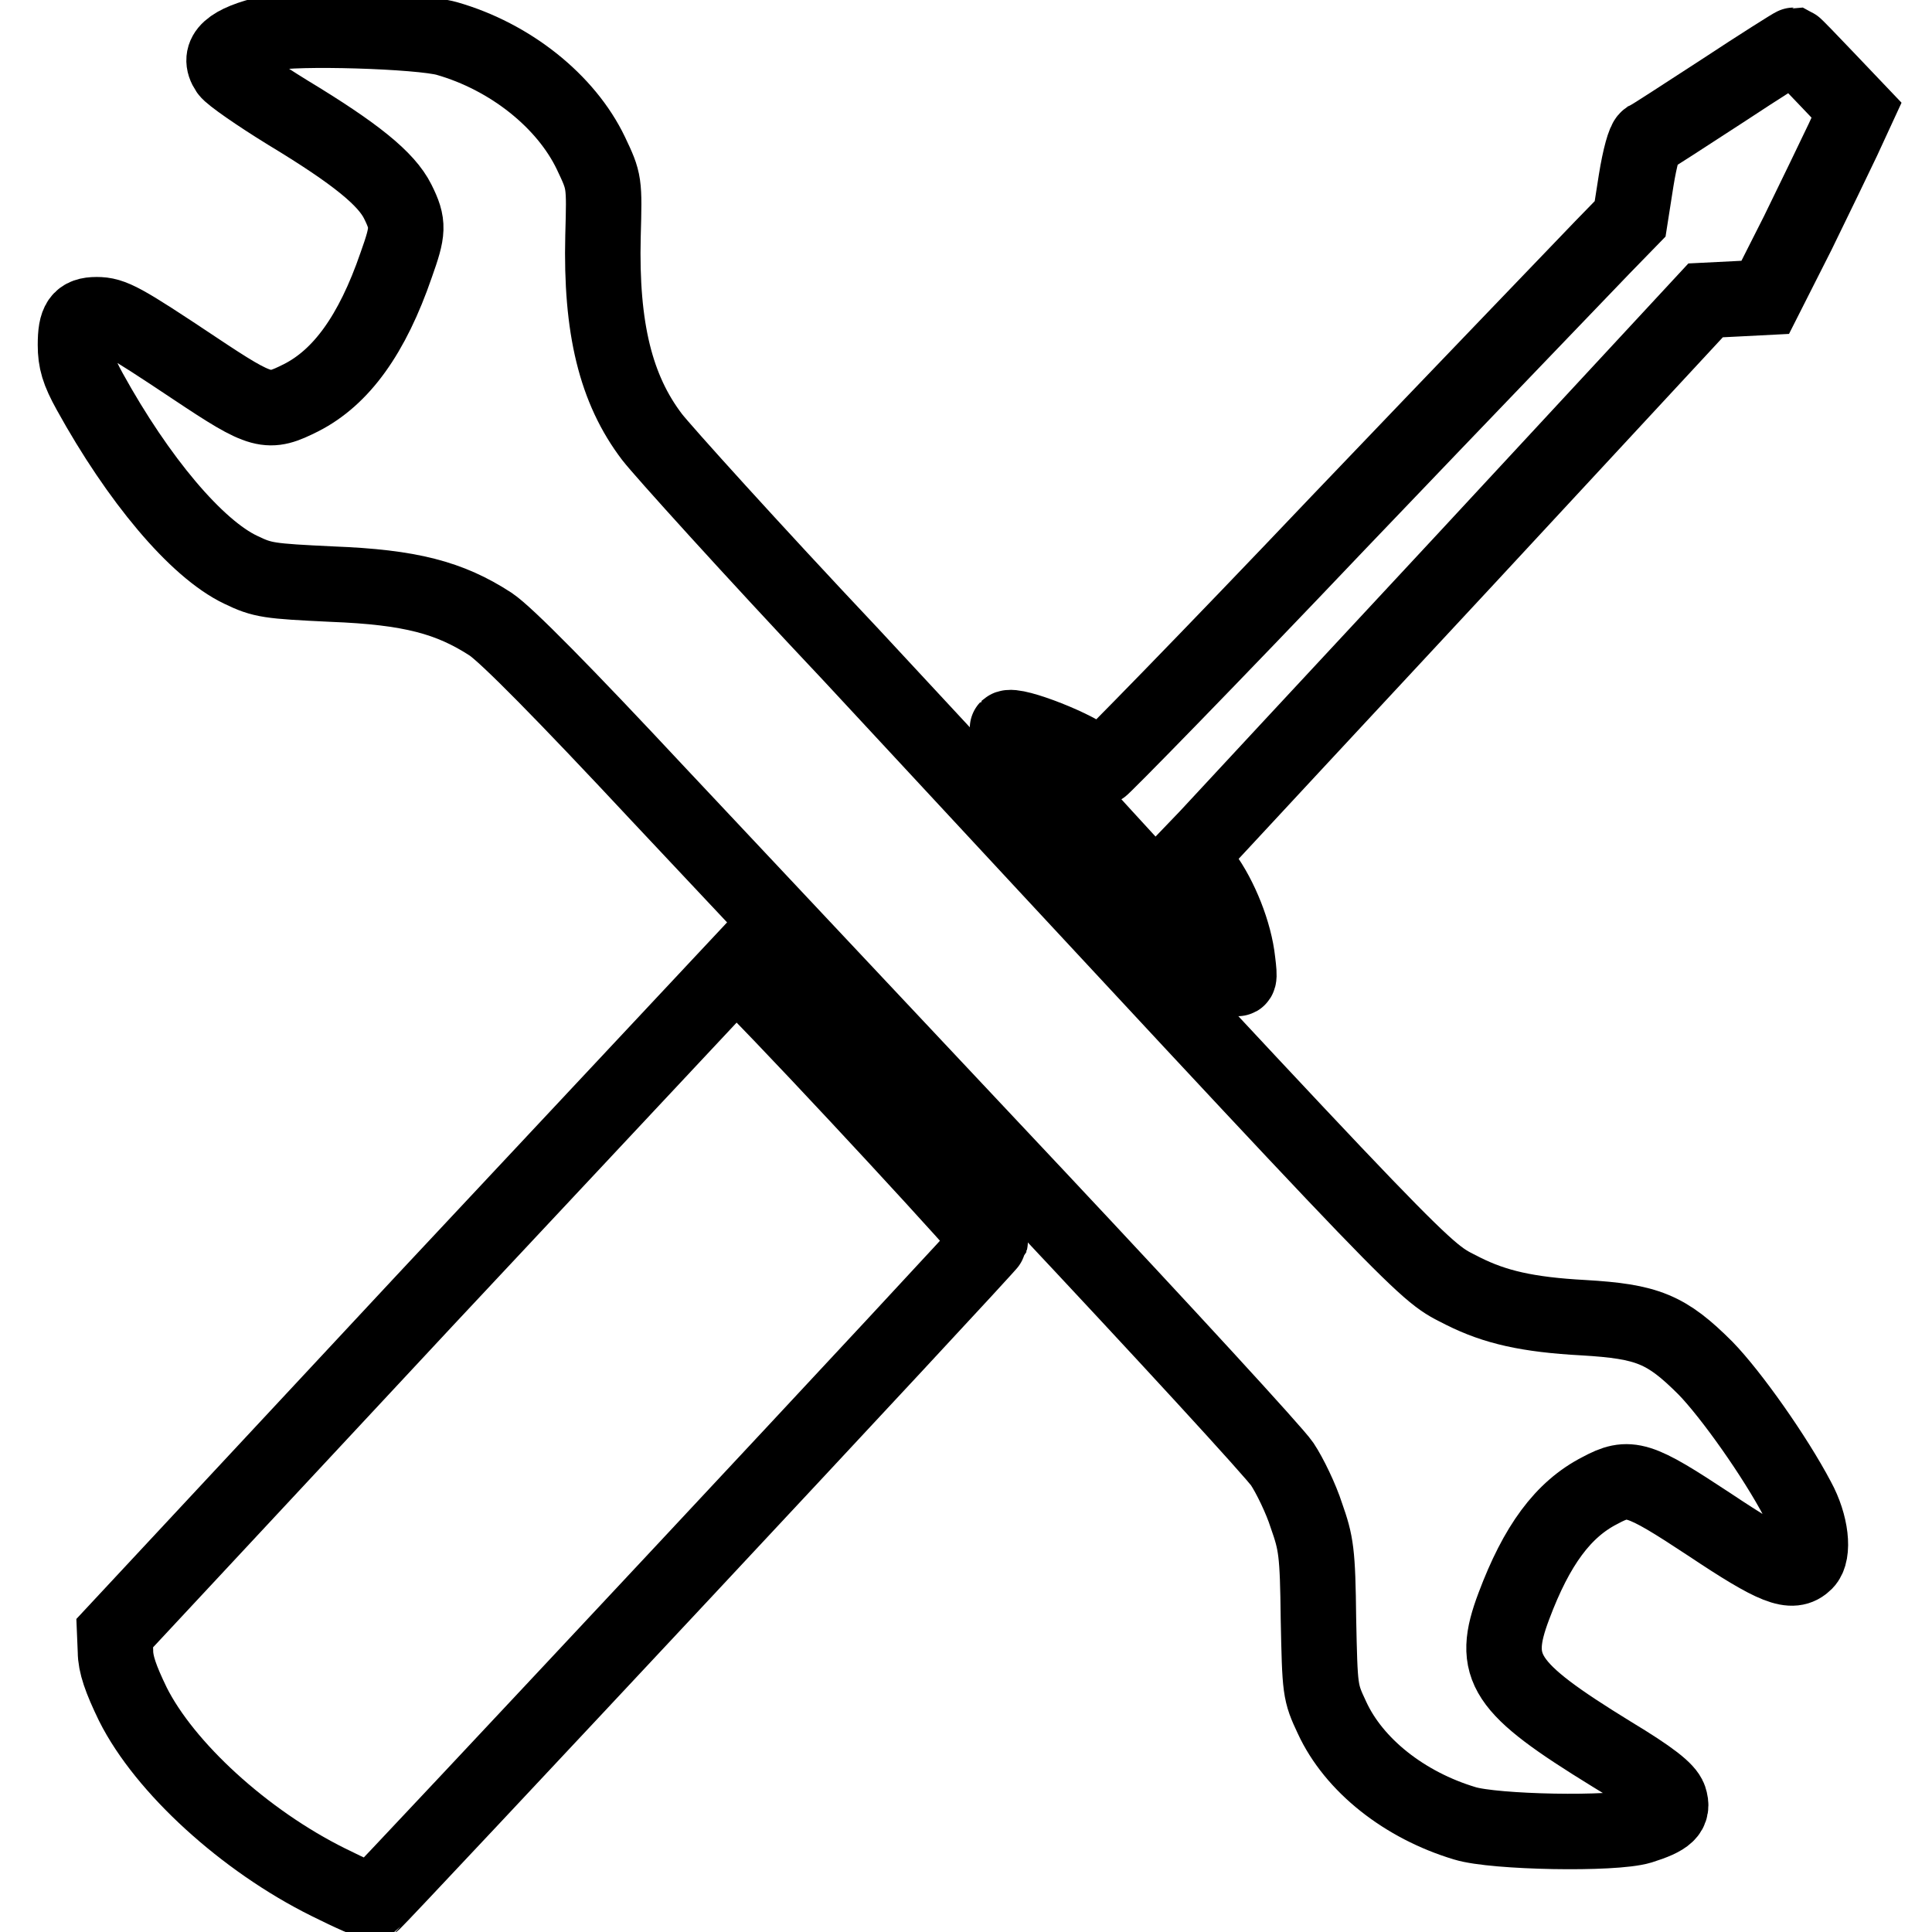
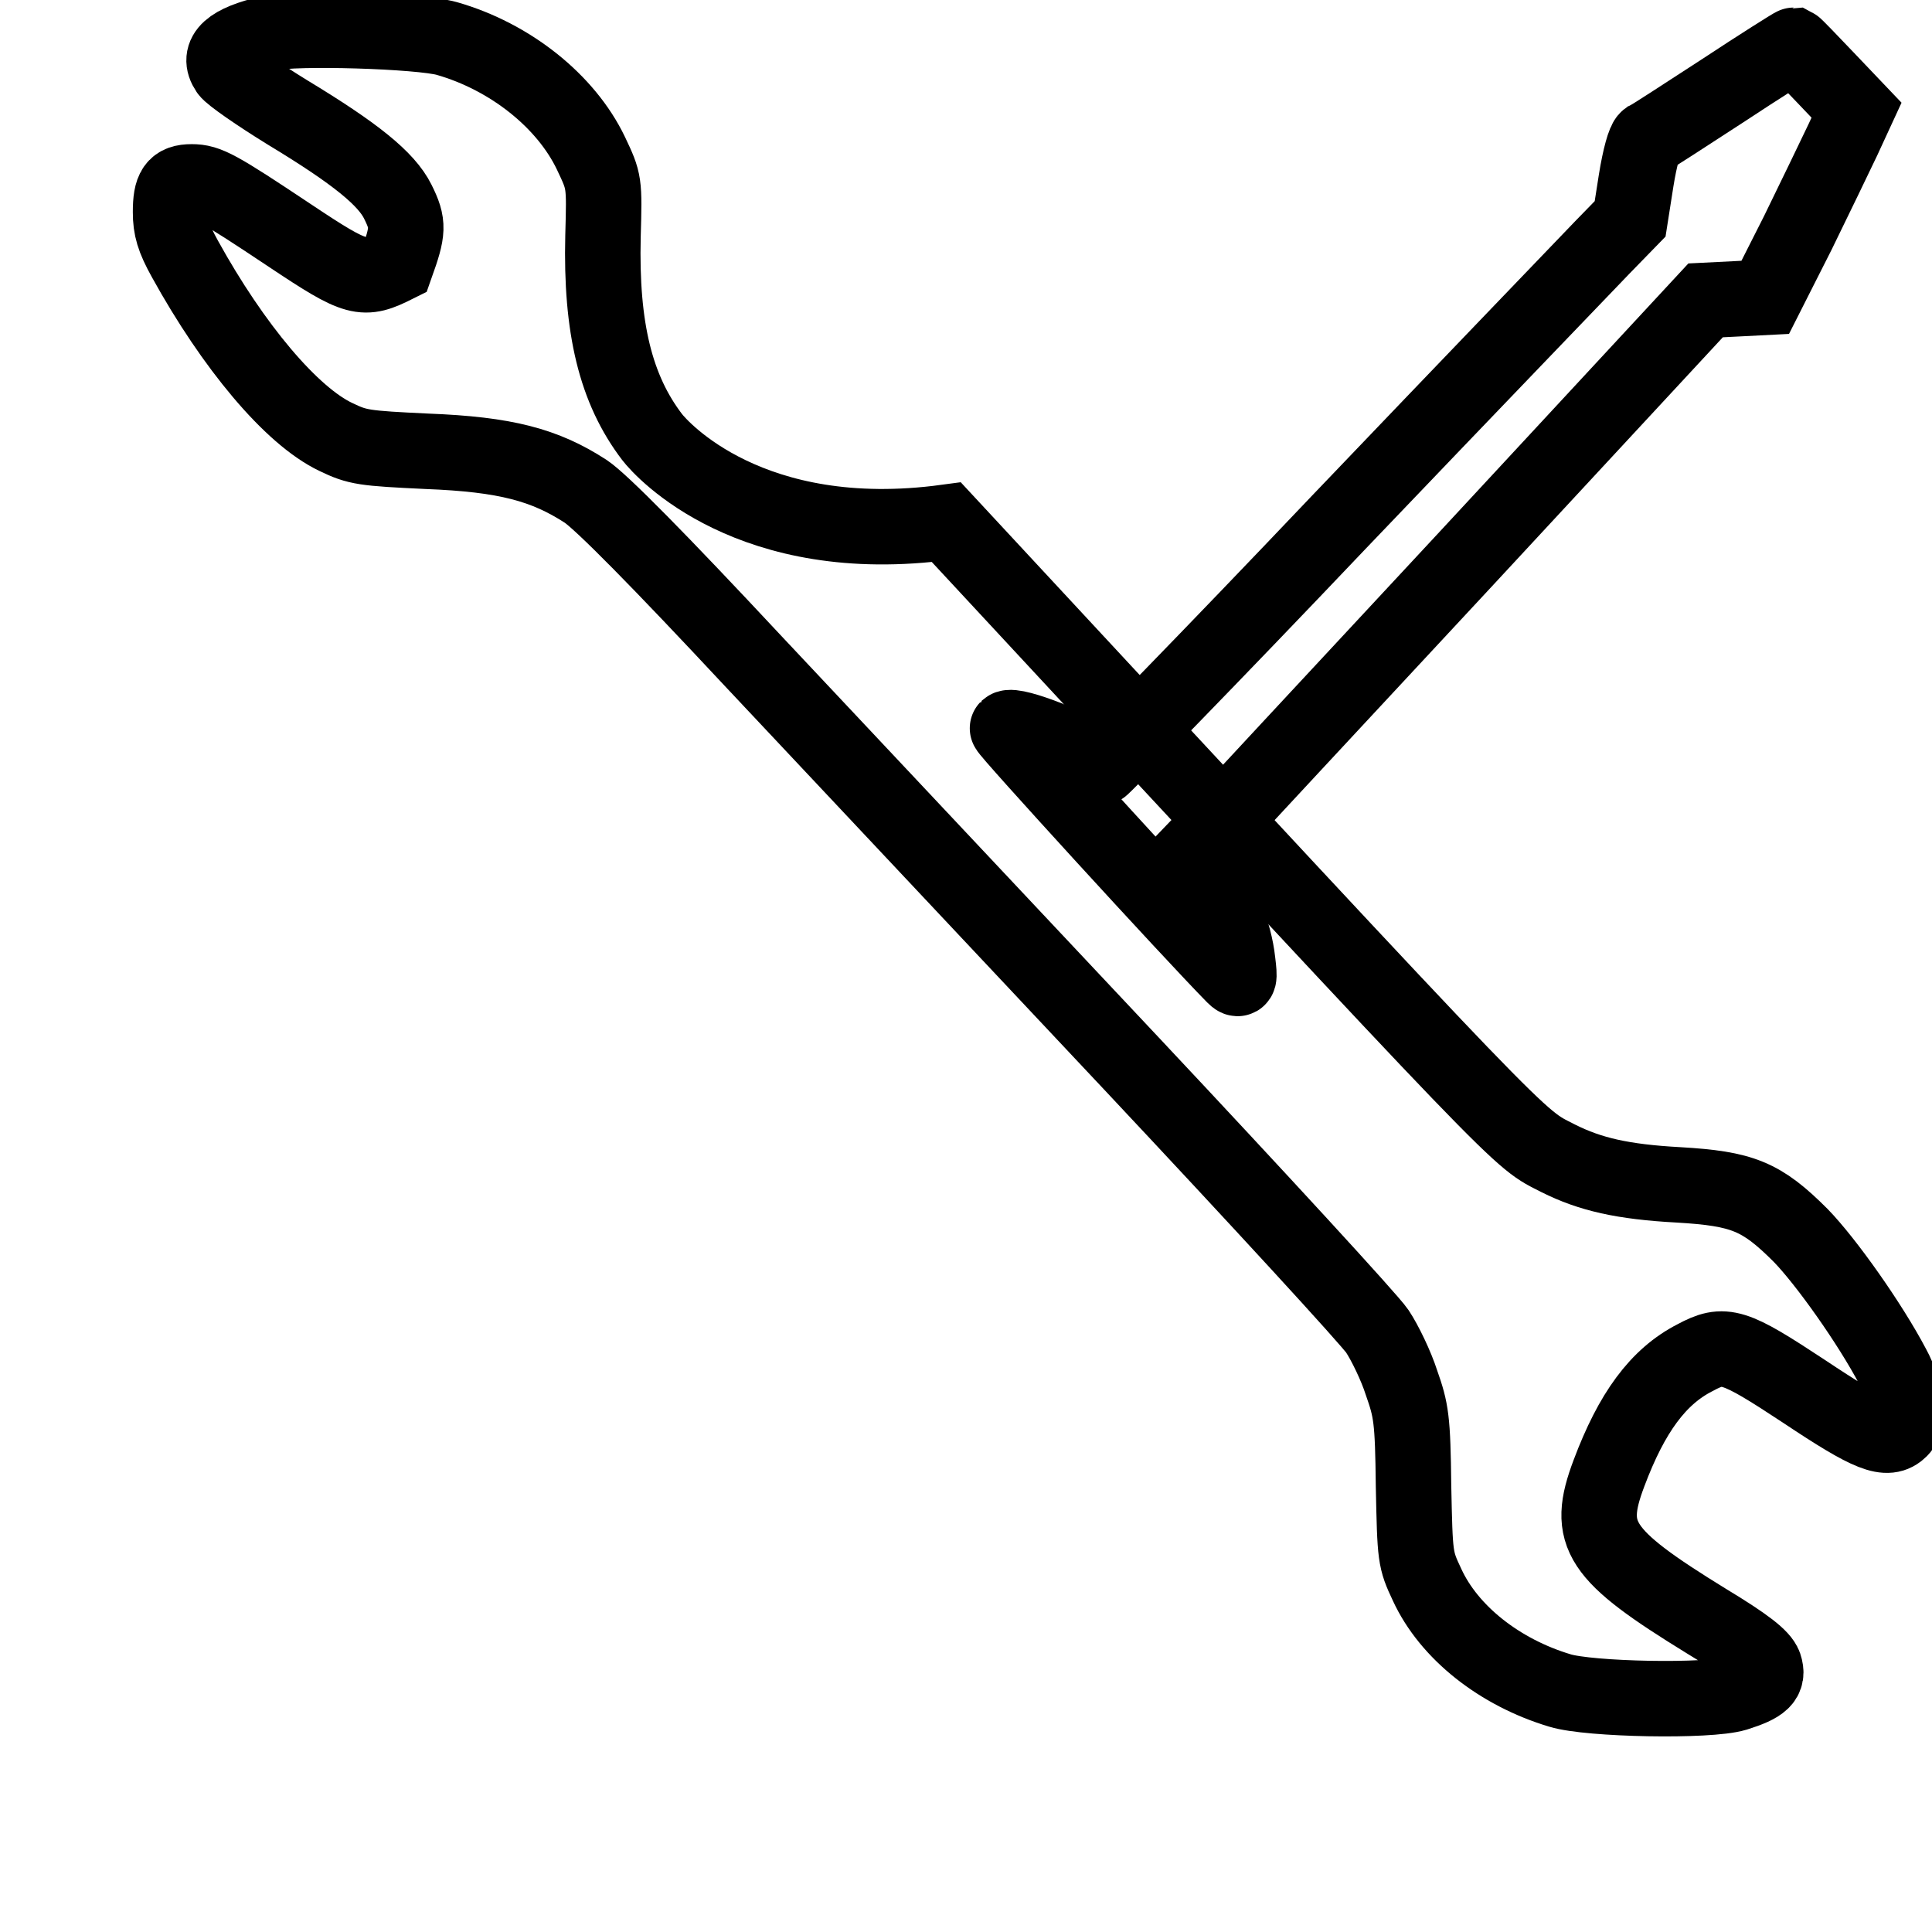
<svg xmlns="http://www.w3.org/2000/svg" version="1.1" x="0px" y="0px" viewBox="0 0 256 256" enable-background="new 0 0 256 256" xml:space="preserve">
  <g>
    <g>
      <g>
-         <path stroke-width="10" fill-opacity="0" stroke="#000000" d="M35.7,4.4c-5.2,1.2-7,2.8-5.5,5c0.4,0.6,4,3.1,7.9,5.5c9.1,5.5,13.1,8.8,14.6,11.8c1.5,3,1.4,3.9-0.2,8.4c-3.2,9.3-7.3,14.9-12.6,17.6c-4.4,2.2-5.1,2.1-14.1-3.9c-9.6-6.4-10.9-7.1-13-7.1c-2.2,0-2.8,0.9-2.8,4c0,2.1,0.4,3.5,1.9,6.2c6.4,11.6,14.1,20.8,20,23.6c2.9,1.4,3.7,1.5,12.1,1.9c10.4,0.4,15.6,1.8,21,5.3c2.1,1.4,9.7,9.1,22.3,22.6c10.6,11.3,33.1,35.2,50,53.2c16.9,18,31.6,34,32.6,35.5s2.5,4.6,3.2,6.8c1.3,3.7,1.5,4.8,1.6,13.7c0.2,9.5,0.2,9.7,1.8,13.1c2.9,6.3,9.6,11.6,17.6,14c3.9,1.2,19.7,1.5,23.3,0.4c3.5-1.1,4.4-1.9,3.8-3.7c-0.4-1.1-2.4-2.7-7.7-5.9c-14.3-8.8-16-11.4-12.9-19.6c3-8,6.5-12.8,11.4-15.3c3.9-2.1,5.1-1.7,14.5,4.5c8.7,5.8,11,6.7,12.7,5c1.2-1.2,0.8-5-1-8.3c-3-5.7-8.8-13.9-12.2-17.4c-5.2-5.2-7.7-6.2-16.2-6.7c-7.4-0.4-11.7-1.4-15.9-3.5c-5.6-2.9-2.2,0.7-81.1-84.3C99.5,72.7,87.7,59.6,86.4,57.9c-4.8-6.3-6.8-14.4-6.5-26.6c0.2-7.2,0.2-7.2-1.6-11C75,13.4,67.6,7.5,59.2,5.1C55.7,4.1,39,3.6,35.7,4.4z" />
+         <path stroke-width="10" fill-opacity="0" stroke="#000000" d="M35.7,4.4c-5.2,1.2-7,2.8-5.5,5c0.4,0.6,4,3.1,7.9,5.5c9.1,5.5,13.1,8.8,14.6,11.8c1.5,3,1.4,3.9-0.2,8.4c-4.4,2.2-5.1,2.1-14.1-3.9c-9.6-6.4-10.9-7.1-13-7.1c-2.2,0-2.8,0.9-2.8,4c0,2.1,0.4,3.5,1.9,6.2c6.4,11.6,14.1,20.8,20,23.6c2.9,1.4,3.7,1.5,12.1,1.9c10.4,0.4,15.6,1.8,21,5.3c2.1,1.4,9.7,9.1,22.3,22.6c10.6,11.3,33.1,35.2,50,53.2c16.9,18,31.6,34,32.6,35.5s2.5,4.6,3.2,6.8c1.3,3.7,1.5,4.8,1.6,13.7c0.2,9.5,0.2,9.7,1.8,13.1c2.9,6.3,9.6,11.6,17.6,14c3.9,1.2,19.7,1.5,23.3,0.4c3.5-1.1,4.4-1.9,3.8-3.7c-0.4-1.1-2.4-2.7-7.7-5.9c-14.3-8.8-16-11.4-12.9-19.6c3-8,6.5-12.8,11.4-15.3c3.9-2.1,5.1-1.7,14.5,4.5c8.7,5.8,11,6.7,12.7,5c1.2-1.2,0.8-5-1-8.3c-3-5.7-8.8-13.9-12.2-17.4c-5.2-5.2-7.7-6.2-16.2-6.7c-7.4-0.4-11.7-1.4-15.9-3.5c-5.6-2.9-2.2,0.7-81.1-84.3C99.5,72.7,87.7,59.6,86.4,57.9c-4.8-6.3-6.8-14.4-6.5-26.6c0.2-7.2,0.2-7.2-1.6-11C75,13.4,67.6,7.5,59.2,5.1C55.7,4.1,39,3.6,35.7,4.4z" />
        <path stroke-width="10" fill-opacity="0" stroke="#000000" d="M228.3,12c-5.1,3.3-9.5,6.2-10,6.4c-0.4,0.3-1,2.4-1.5,5.5l-0.8,5.1l-3.7,3.8c-2,2.1-17.7,18.4-34.9,36.4c-17.1,18-31.4,32.6-31.6,32.6c-0.3,0-0.8-0.4-1.2-0.9c-1.4-1.6-10.3-5.1-11.1-4.4c-0.2,0.2,24.2,26.9,30,32.8c0.7,0.7,0.8,0.5,0.5-1.9c-0.4-3.8-2.3-8.5-4.5-11.5l-1.9-2.5l2.4-2.5c1.3-1.4,16.7-18,34.2-36.8L226,39.8l4-0.2l3.9-0.2l4.3-8.5c2.3-4.7,5-10.3,6-12.4l1.8-3.9l-4-4.2c-2.2-2.3-4.1-4.3-4.3-4.4C237.6,6,233.3,8.7,228.3,12z" />
-         <path stroke-width="10" fill-opacity="0" stroke="#000000" d="M56.3,172.3l-41.1,44.1l0.1,2.4c0,1.7,0.7,3.7,2.3,7c4.2,8.4,14.8,18.1,25.9,23.6c3,1.5,5.7,2.7,6,2.6c0.5-0.3,81.5-86.9,81.7-87.5c0.1-0.4-23-25.4-31.2-33.7l-2.5-2.5L56.3,172.3z" />
      </g>
    </g>
  </g>
</svg>